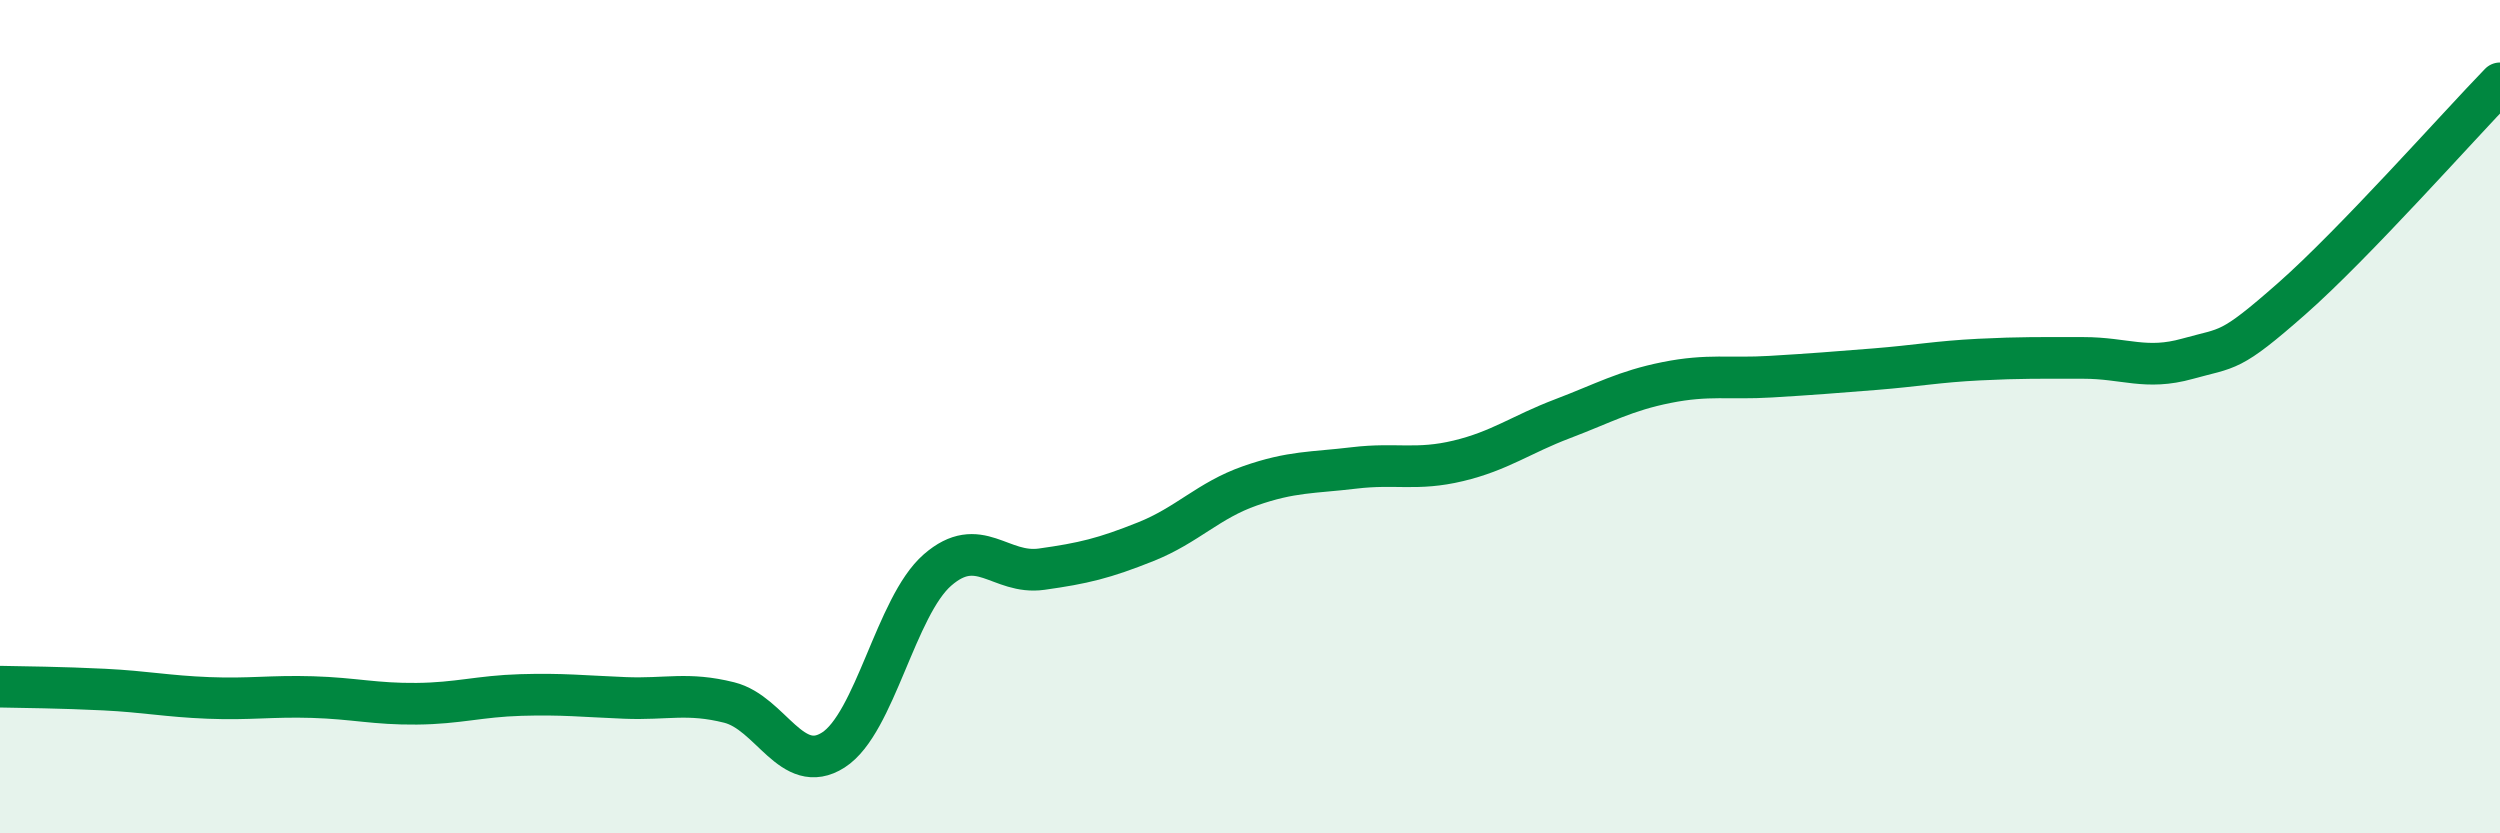
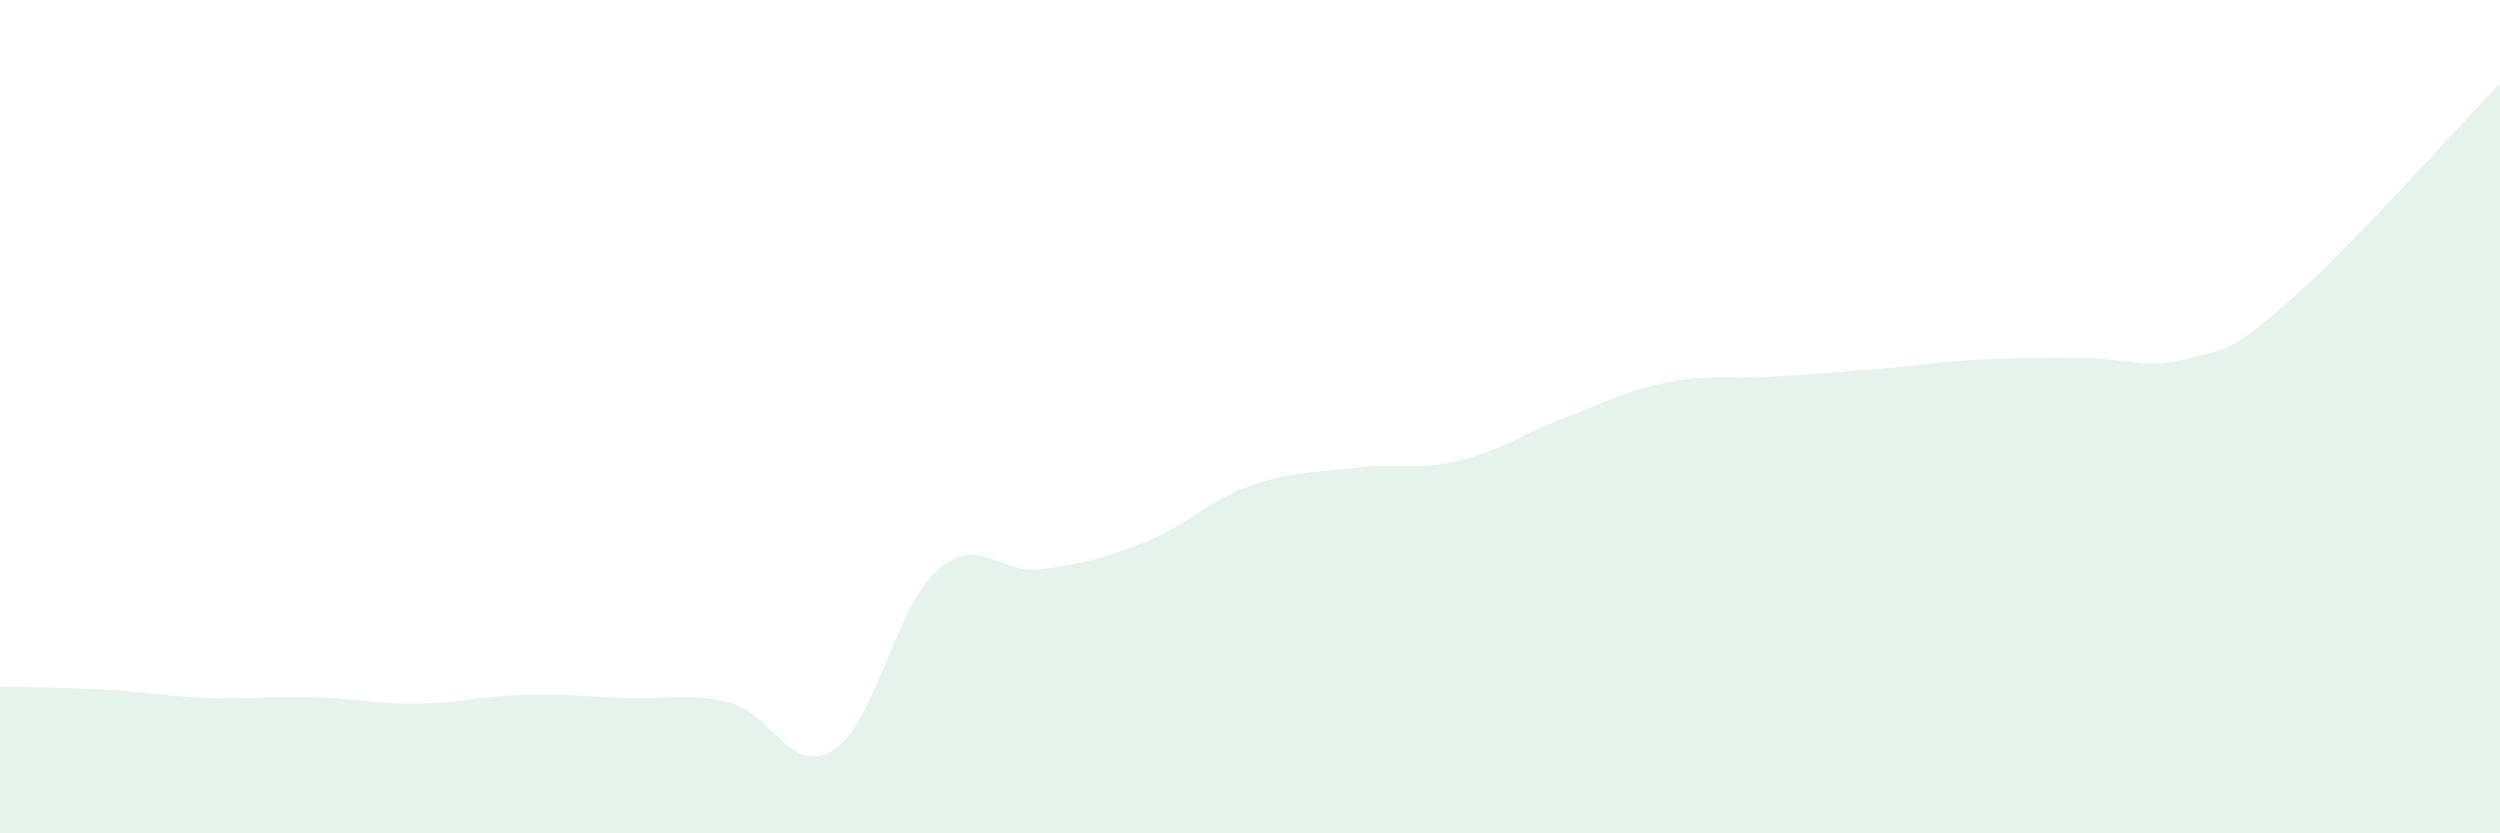
<svg xmlns="http://www.w3.org/2000/svg" width="60" height="20" viewBox="0 0 60 20">
  <path d="M 0,16.48 C 0.5,16.49 1.5,16.5 2.5,16.55 C 3.5,16.6 4,16.71 5,16.75 C 6,16.79 6.5,16.7 7.5,16.73 C 8.5,16.76 9,16.9 10,16.89 C 11,16.88 11.5,16.71 12.5,16.68 C 13.5,16.65 14,16.71 15,16.75 C 16,16.79 16.5,16.61 17.5,16.86 C 18.5,17.11 19,18.64 20,18 C 21,17.36 21.5,14.55 22.5,13.68 C 23.5,12.81 24,13.8 25,13.66 C 26,13.52 26.5,13.4 27.5,13 C 28.5,12.6 29,12.01 30,11.66 C 31,11.31 31.5,11.35 32.5,11.23 C 33.5,11.11 34,11.3 35,11.06 C 36,10.82 36.5,10.43 37.5,10.05 C 38.5,9.67 39,9.38 40,9.18 C 41,8.98 41.5,9.1 42.5,9.04 C 43.5,8.98 44,8.94 45,8.86 C 46,8.78 46.5,8.68 47.5,8.63 C 48.5,8.58 49,8.59 50,8.59 C 51,8.59 51.5,8.89 52.5,8.61 C 53.5,8.33 53.5,8.49 55,7.17 C 56.5,5.85 59,3.03 60,2L60 20L0 20Z" fill="#008740" opacity="0.1" stroke-linecap="round" stroke-linejoin="round" />
-   <path d="M 0,16.48 C 0.5,16.49 1.5,16.5 2.5,16.55 C 3.5,16.6 4,16.71 5,16.75 C 6,16.79 6.5,16.7 7.5,16.73 C 8.5,16.76 9,16.9 10,16.89 C 11,16.88 11.5,16.71 12.5,16.68 C 13.5,16.65 14,16.71 15,16.75 C 16,16.79 16.5,16.61 17.5,16.86 C 18.5,17.11 19,18.64 20,18 C 21,17.36 21.5,14.55 22.5,13.68 C 23.5,12.81 24,13.8 25,13.66 C 26,13.52 26.5,13.4 27.5,13 C 28.5,12.6 29,12.01 30,11.66 C 31,11.31 31.5,11.35 32.5,11.23 C 33.5,11.11 34,11.3 35,11.06 C 36,10.82 36.5,10.43 37.5,10.05 C 38.5,9.67 39,9.38 40,9.18 C 41,8.98 41.5,9.1 42.5,9.04 C 43.5,8.98 44,8.94 45,8.86 C 46,8.78 46.5,8.68 47.5,8.63 C 48.5,8.58 49,8.59 50,8.59 C 51,8.59 51.5,8.89 52.5,8.61 C 53.5,8.33 53.5,8.49 55,7.17 C 56.5,5.85 59,3.03 60,2" stroke="#008740" stroke-width="1" fill="none" stroke-linecap="round" stroke-linejoin="round" />
</svg>